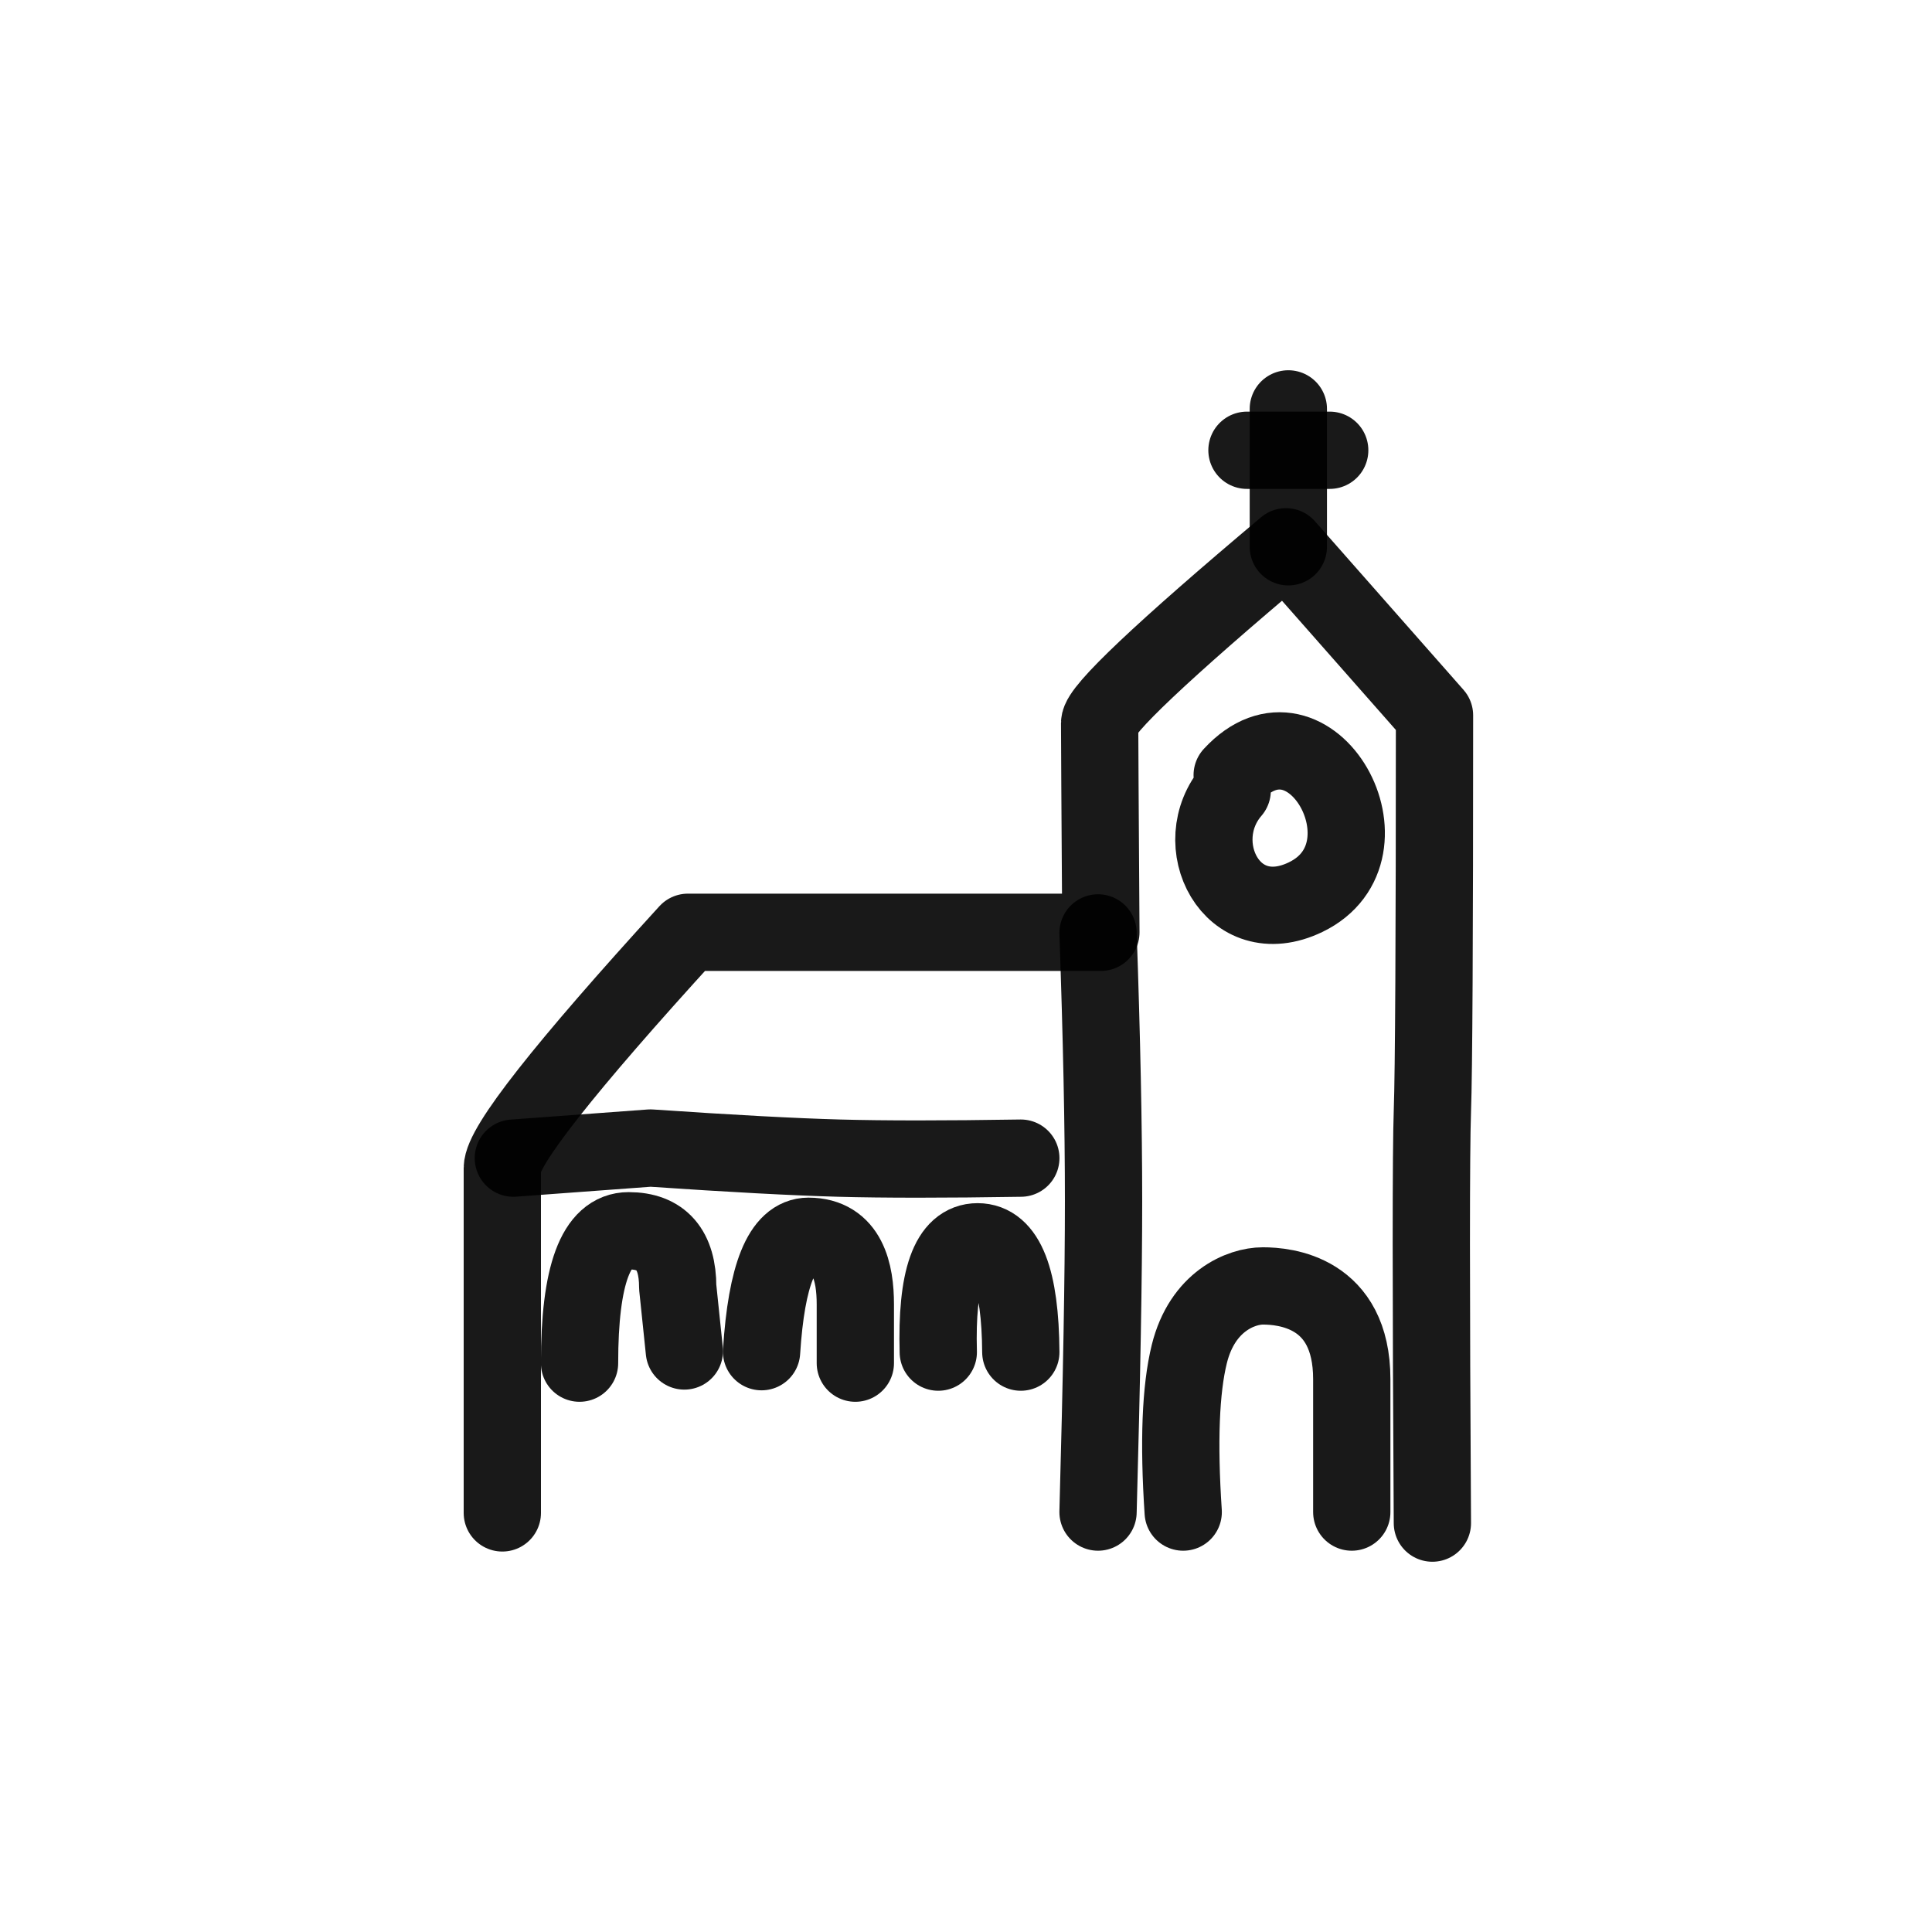
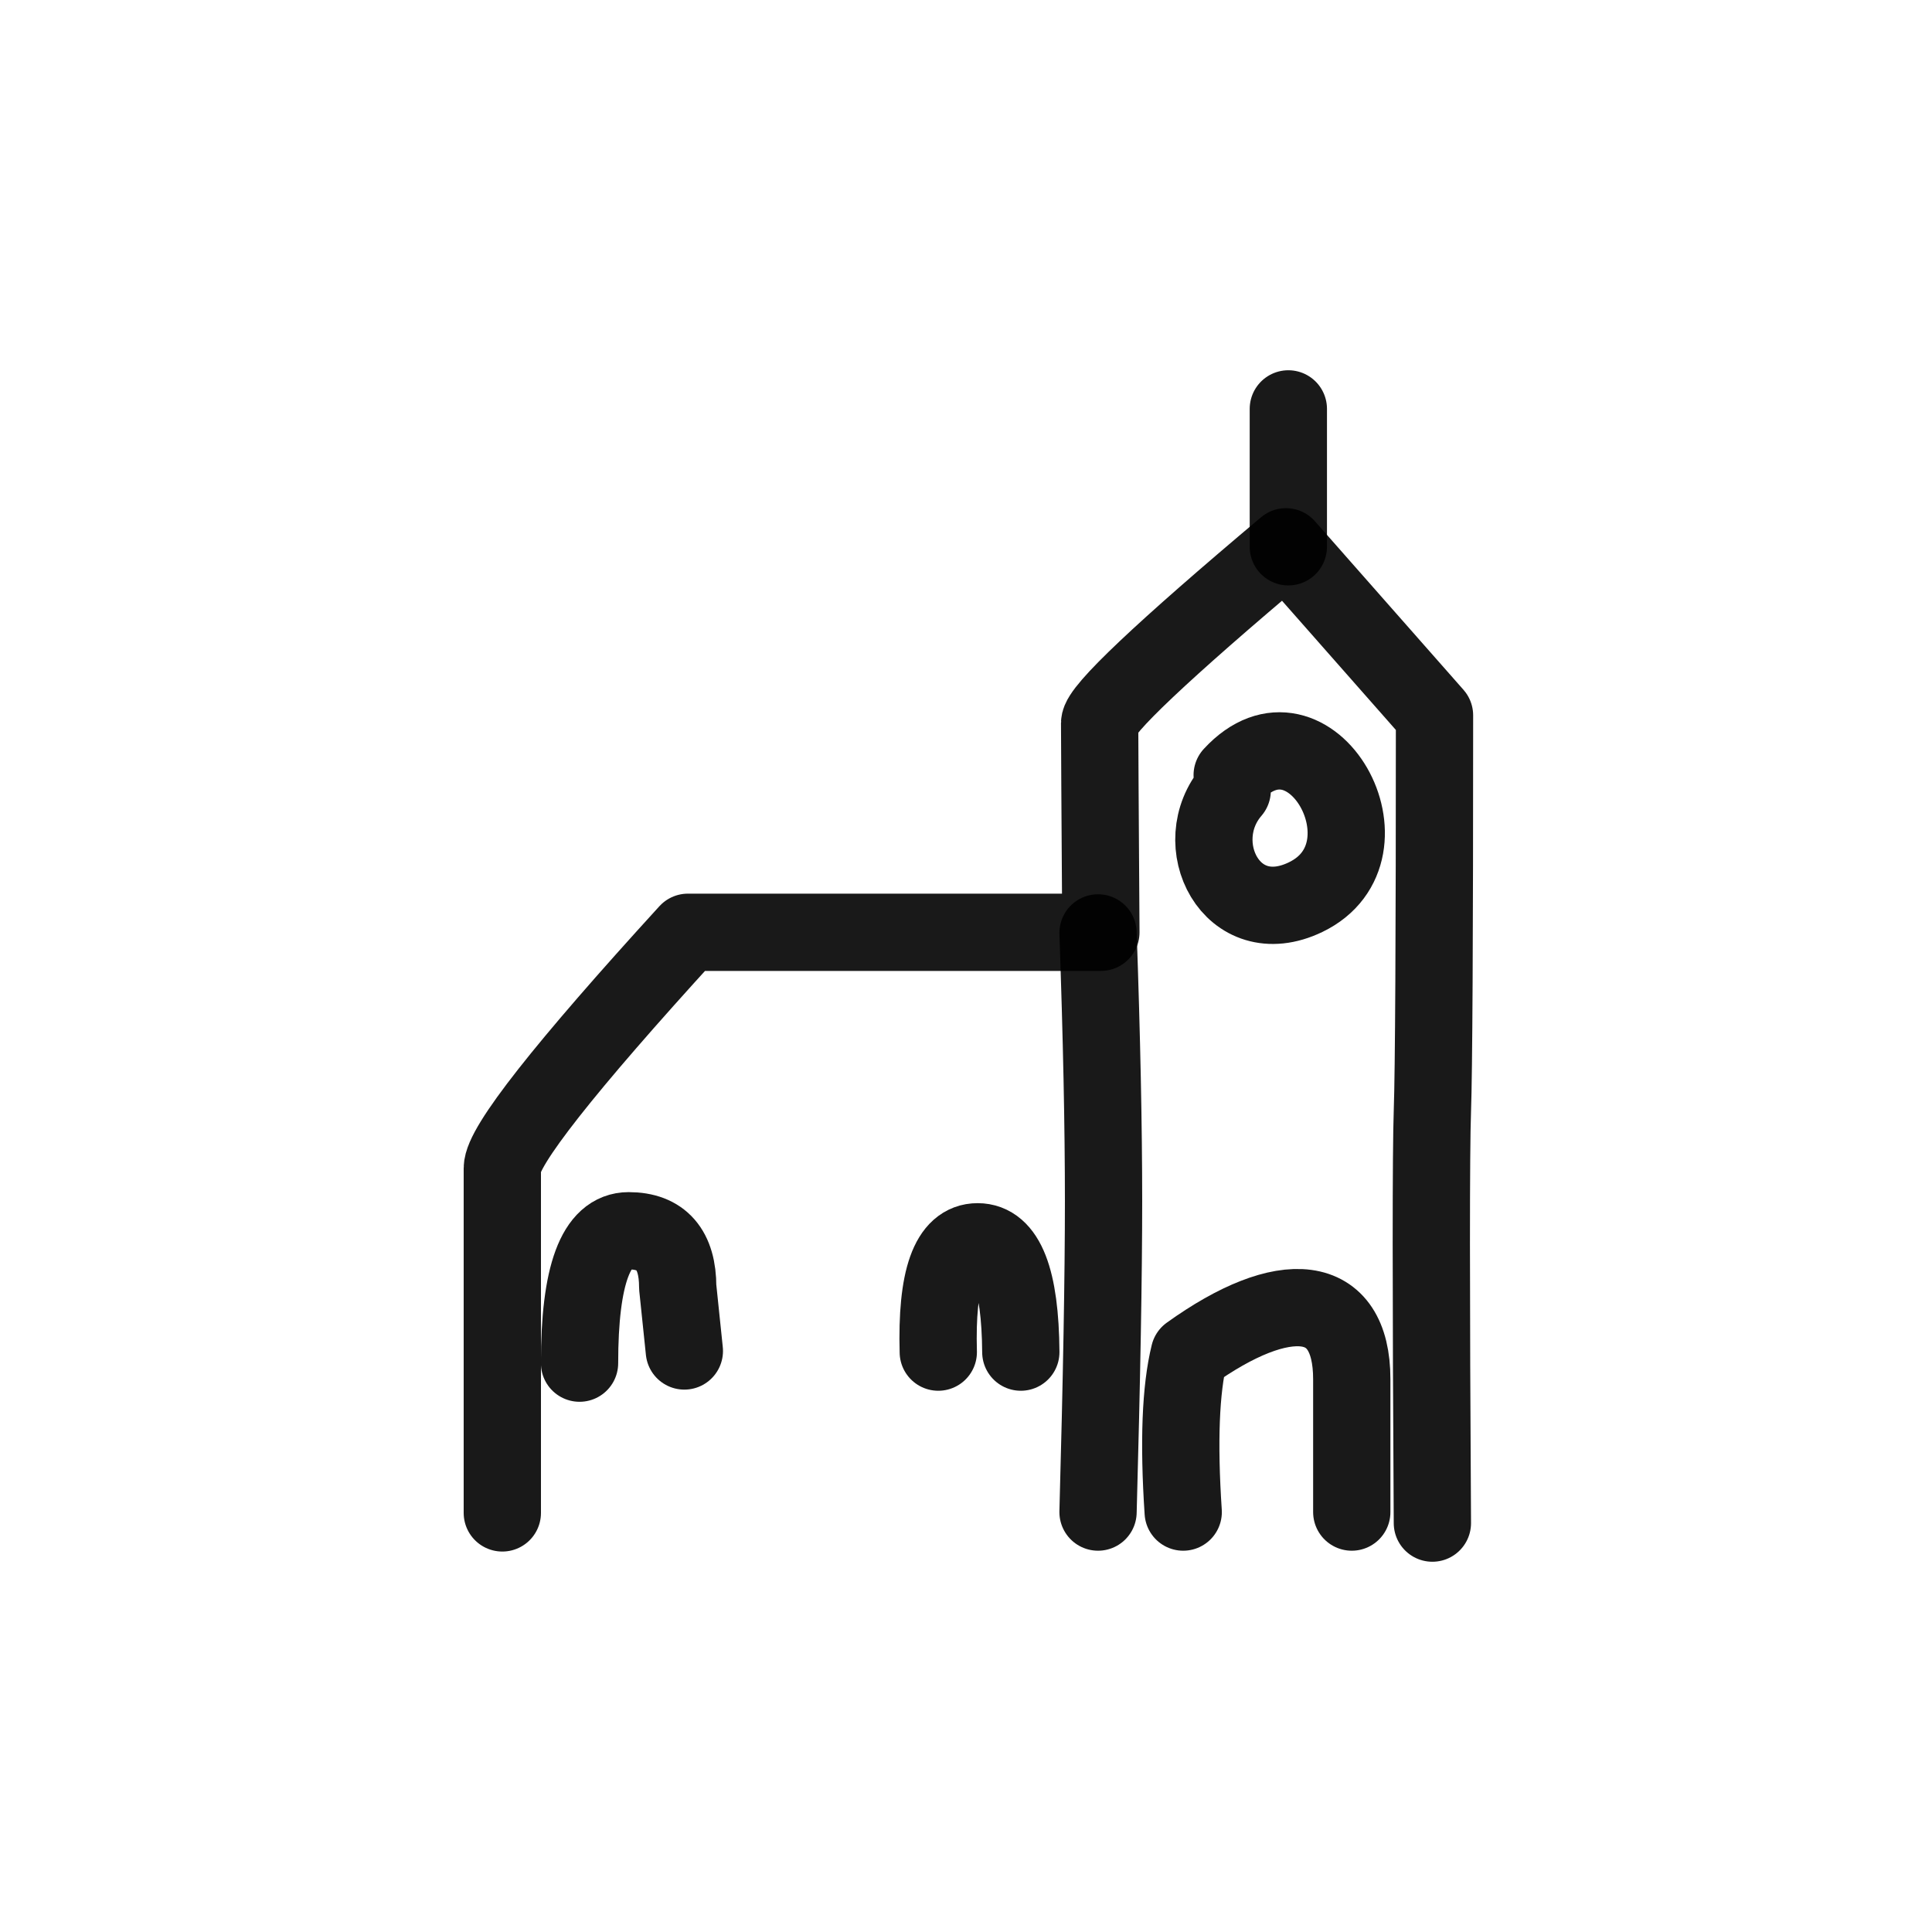
<svg xmlns="http://www.w3.org/2000/svg" width="800px" height="800px" viewBox="0 0 400 400" fill="none">
  <path d="M104 313.231V264.695C104 253.981 104 246.372 104 241.868C104 237.364 116.809 221.081 142.426 193.02H213.549H227.925C227.753 166.838 227.667 152.402 227.667 149.713C227.667 147.025 240.526 134.856 266.243 113.207L297 148.108C297 194.477 296.853 221.791 296.56 230.05C296.266 238.309 296.266 266.74 296.56 315.343" stroke="#000000" stroke-opacity="0.9" stroke-width="16" stroke-linecap="round" stroke-linejoin="round" />
-   <path d="M244.97 313.059C244.007 298.566 244.428 287.662 246.231 280.347C248.937 269.374 257.026 266.237 261.462 266.237C265.899 266.237 279.87 267.388 279.87 285.554C279.87 297.665 279.87 306.834 279.87 313.059" stroke="#000000" stroke-opacity="0.9" stroke-width="16" stroke-linecap="round" stroke-linejoin="round" />
-   <path d="M106.284 239.78L134.661 237.687C151.389 238.828 164.409 239.526 173.719 239.78C183.029 240.034 195.573 240.034 211.349 239.78" stroke="#000000" stroke-opacity="0.9" stroke-width="16" stroke-linecap="round" stroke-linejoin="round" />
+   <path d="M244.97 313.059C244.007 298.566 244.428 287.662 246.231 280.347C265.899 266.237 279.87 267.388 279.87 285.554C279.87 297.665 279.87 306.834 279.87 313.059" stroke="#000000" stroke-opacity="0.9" stroke-width="16" stroke-linecap="round" stroke-linejoin="round" />
  <path d="M119.988 282.225C119.988 263.953 123.376 254.816 130.151 254.816C136.926 254.816 140.314 258.71 140.314 266.497L141.687 279.705" stroke="#000000" stroke-opacity="0.9" stroke-width="16" stroke-linecap="round" stroke-linejoin="round" />
-   <path d="M157.675 279.851C158.691 263.923 161.927 255.958 167.382 255.958C175.563 255.958 177.089 263.506 177.089 270.059C177.089 274.427 177.089 278.483 177.089 282.225" stroke="#000000" stroke-opacity="0.9" stroke-width="16" stroke-linecap="round" stroke-linejoin="round" />
  <path d="M194.261 279.941C193.839 264.714 196.554 257.101 202.407 257.101C208.26 257.101 211.24 264.714 211.349 279.941" stroke="#000000" stroke-opacity="0.9" stroke-width="16" stroke-linecap="round" stroke-linejoin="round" />
  <path d="M266.737 113.207V84.657" stroke="#000000" stroke-opacity="0.9" stroke-width="16" stroke-linecap="round" stroke-linejoin="round" />
-   <path d="M258.171 93.222H275.302" stroke="#000000" stroke-opacity="0.9" stroke-width="16" stroke-linecap="round" stroke-linejoin="round" />
  <path d="M227.337 193.148C228.099 214.809 228.479 233.32 228.479 248.681C228.479 264.042 228.099 285.501 227.337 313.059" stroke="#000000" stroke-opacity="0.9" stroke-width="16" stroke-linecap="round" stroke-linejoin="round" />
  <path d="M255.111 160.481C271.287 142.929 289.901 176.301 270.312 185.745C254.983 193.135 245.688 174.583 255.111 163.679" stroke="#000000" stroke-opacity="0.9" stroke-width="16" stroke-linecap="round" stroke-linejoin="round" />
</svg>